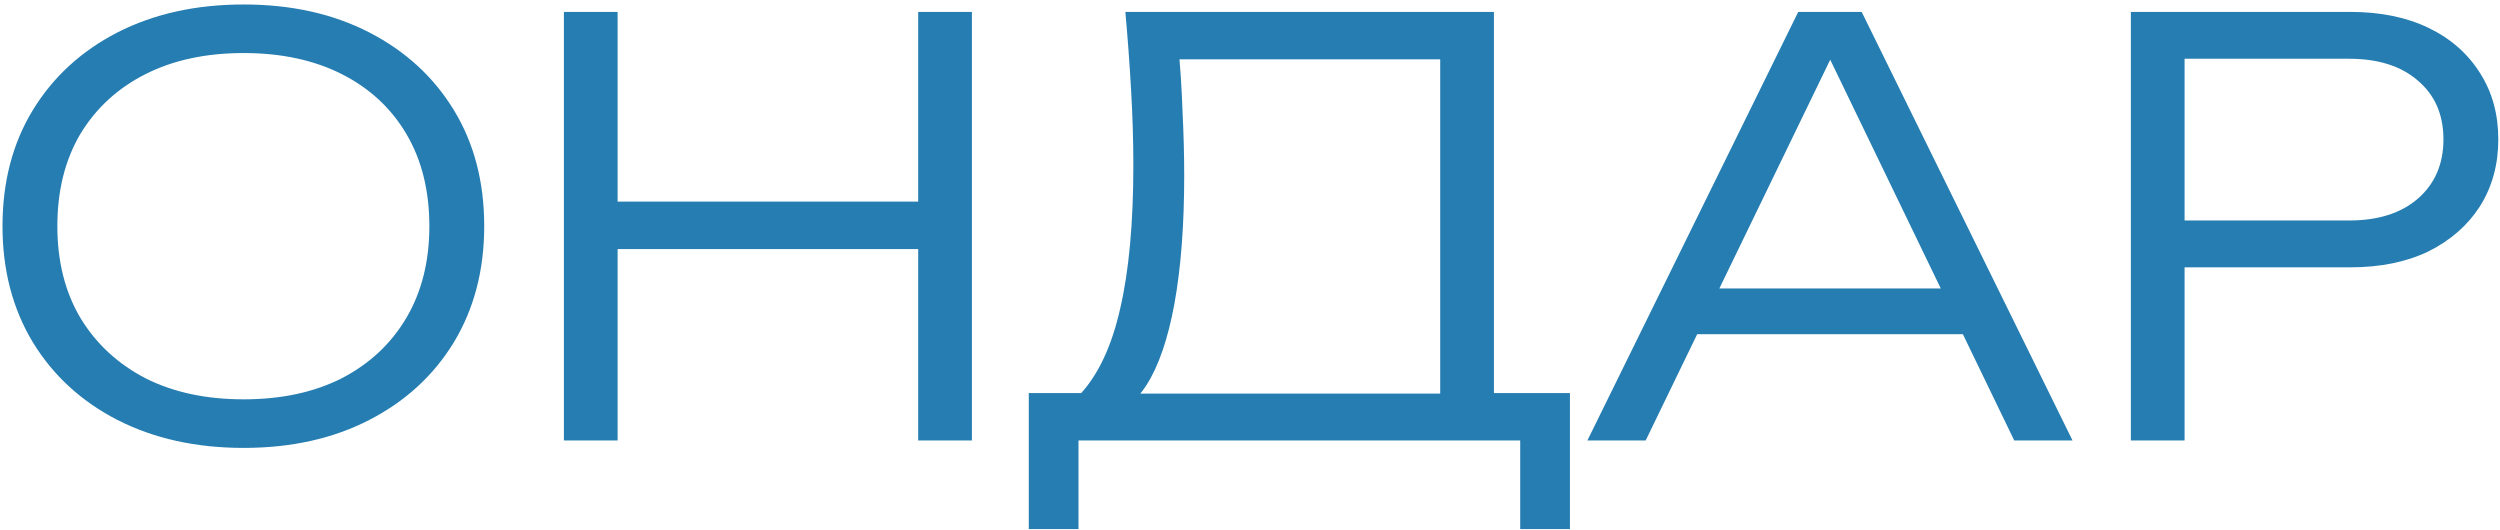
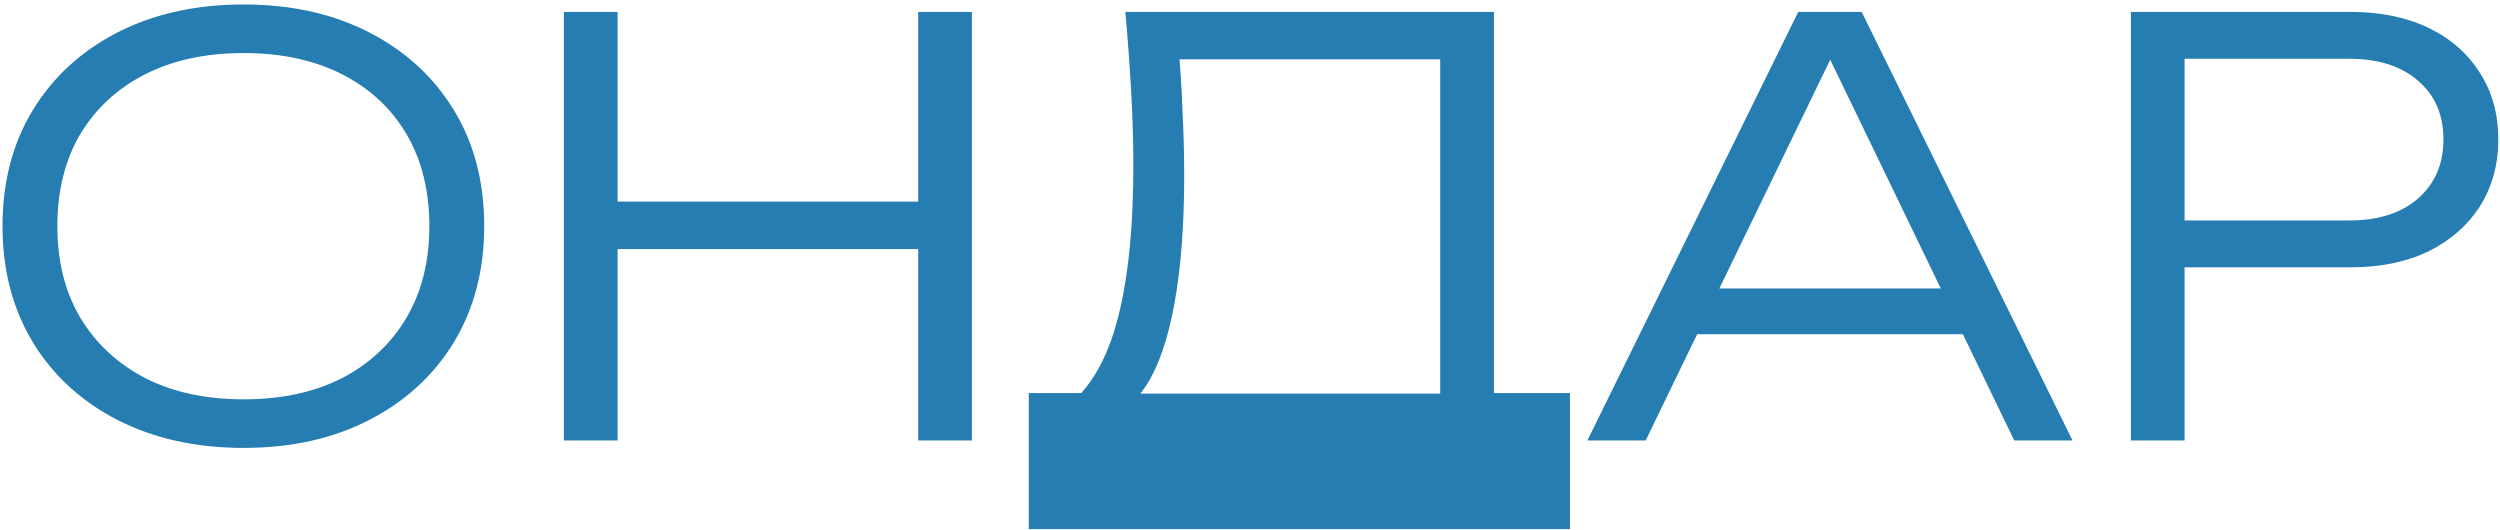
<svg xmlns="http://www.w3.org/2000/svg" width="420" height="89" viewBox="0 0 420 89" fill="none">
-   <path d="M40.932 75.248C32.932 75.248 25.86 73.68 19.716 70.544C13.636 67.408 8.9 63.056 5.508 57.488C2.116 51.856 0.42 45.36 0.42 38C0.42 30.576 2.116 24.08 5.508 18.512C8.9 12.944 13.636 8.592 19.716 5.456C25.86 2.32 32.932 0.752 40.932 0.752C48.932 0.752 55.972 2.32 62.053 5.456C68.132 8.592 72.868 12.944 76.26 18.512C79.653 24.08 81.349 30.576 81.349 38C81.349 45.36 79.653 51.856 76.26 57.488C72.868 63.056 68.132 67.408 62.053 70.544C55.972 73.68 48.932 75.248 40.932 75.248ZM40.932 67.088C47.269 67.088 52.773 65.904 57.444 63.536C62.117 61.104 65.733 57.712 68.293 53.36C70.853 49.008 72.132 43.888 72.132 38C72.132 32.048 70.853 26.896 68.293 22.544C65.733 18.192 62.117 14.832 57.444 12.464C52.773 10.096 47.269 8.912 40.932 8.912C34.596 8.912 29.093 10.096 24.421 12.464C19.748 14.832 16.101 18.192 13.476 22.544C10.916 26.896 9.636 32.048 9.636 38C9.636 43.888 10.916 49.008 13.476 53.36C16.101 57.712 19.748 61.104 24.421 63.536C29.093 65.904 34.596 67.088 40.932 67.088ZM94.736 2H103.76V74H94.736V2ZM154.256 2H163.28V74H154.256V2ZM99.344 33.872H159.152V41.84H99.344V33.872ZM172.835 88.88V66.032H184.451L189.059 66.128H245.315L247.715 66.032H263.747V88.88H255.395V74H181.187V88.88H172.835ZM189.059 2H250.979V70.352H241.955V5.84L246.083 9.968H194.051L197.891 7.088C198.275 10.928 198.531 14.768 198.659 18.608C198.851 22.448 198.947 26.064 198.947 29.456C198.947 37.776 198.403 44.944 197.315 50.96C196.227 56.912 194.659 61.488 192.611 64.688C190.563 67.888 188.099 69.488 185.219 69.488L181.475 66.224C184.547 62.896 186.787 58.096 188.195 51.824C189.667 45.488 190.403 37.456 190.403 27.728C190.403 23.696 190.275 19.472 190.019 15.056C189.763 10.576 189.443 6.224 189.059 2ZM281.753 56.144V48.464H332.441V56.144H281.753ZM312.761 2L348.185 74H338.393L305.081 5.072H309.881L276.473 74H266.681L302.105 2H312.761ZM394.85 2C399.906 2 404.29 2.896 408.002 4.688C411.714 6.48 414.594 9.008 416.642 12.272C418.69 15.472 419.714 19.184 419.714 23.408C419.714 27.632 418.69 31.376 416.642 34.64C414.594 37.84 411.714 40.368 408.002 42.224C404.29 44.016 399.906 44.912 394.85 44.912H362.018V37.04H394.658C399.522 37.04 403.362 35.824 406.178 33.392C409.058 30.896 410.498 27.568 410.498 23.408C410.498 19.248 409.058 15.952 406.178 13.52C403.362 11.088 399.522 9.872 394.658 9.872H362.978L367.01 5.456V74H357.986V2H394.85Z" fill="#257DB1" />
+   <path d="M40.932 75.248C32.932 75.248 25.86 73.68 19.716 70.544C13.636 67.408 8.9 63.056 5.508 57.488C2.116 51.856 0.42 45.36 0.42 38C0.42 30.576 2.116 24.08 5.508 18.512C8.9 12.944 13.636 8.592 19.716 5.456C25.86 2.32 32.932 0.752 40.932 0.752C48.932 0.752 55.972 2.32 62.053 5.456C68.132 8.592 72.868 12.944 76.26 18.512C79.653 24.08 81.349 30.576 81.349 38C81.349 45.36 79.653 51.856 76.26 57.488C72.868 63.056 68.132 67.408 62.053 70.544C55.972 73.68 48.932 75.248 40.932 75.248ZM40.932 67.088C47.269 67.088 52.773 65.904 57.444 63.536C62.117 61.104 65.733 57.712 68.293 53.36C70.853 49.008 72.132 43.888 72.132 38C72.132 32.048 70.853 26.896 68.293 22.544C65.733 18.192 62.117 14.832 57.444 12.464C52.773 10.096 47.269 8.912 40.932 8.912C34.596 8.912 29.093 10.096 24.421 12.464C19.748 14.832 16.101 18.192 13.476 22.544C10.916 26.896 9.636 32.048 9.636 38C9.636 43.888 10.916 49.008 13.476 53.36C16.101 57.712 19.748 61.104 24.421 63.536C29.093 65.904 34.596 67.088 40.932 67.088ZM94.736 2H103.76V74H94.736V2ZM154.256 2H163.28V74H154.256V2ZM99.344 33.872H159.152V41.84H99.344V33.872ZM172.835 88.88V66.032H184.451L189.059 66.128H245.315L247.715 66.032H263.747V88.88H255.395V74V88.88H172.835ZM189.059 2H250.979V70.352H241.955V5.84L246.083 9.968H194.051L197.891 7.088C198.275 10.928 198.531 14.768 198.659 18.608C198.851 22.448 198.947 26.064 198.947 29.456C198.947 37.776 198.403 44.944 197.315 50.96C196.227 56.912 194.659 61.488 192.611 64.688C190.563 67.888 188.099 69.488 185.219 69.488L181.475 66.224C184.547 62.896 186.787 58.096 188.195 51.824C189.667 45.488 190.403 37.456 190.403 27.728C190.403 23.696 190.275 19.472 190.019 15.056C189.763 10.576 189.443 6.224 189.059 2ZM281.753 56.144V48.464H332.441V56.144H281.753ZM312.761 2L348.185 74H338.393L305.081 5.072H309.881L276.473 74H266.681L302.105 2H312.761ZM394.85 2C399.906 2 404.29 2.896 408.002 4.688C411.714 6.48 414.594 9.008 416.642 12.272C418.69 15.472 419.714 19.184 419.714 23.408C419.714 27.632 418.69 31.376 416.642 34.64C414.594 37.84 411.714 40.368 408.002 42.224C404.29 44.016 399.906 44.912 394.85 44.912H362.018V37.04H394.658C399.522 37.04 403.362 35.824 406.178 33.392C409.058 30.896 410.498 27.568 410.498 23.408C410.498 19.248 409.058 15.952 406.178 13.52C403.362 11.088 399.522 9.872 394.658 9.872H362.978L367.01 5.456V74H357.986V2H394.85Z" fill="#257DB1" />
</svg>